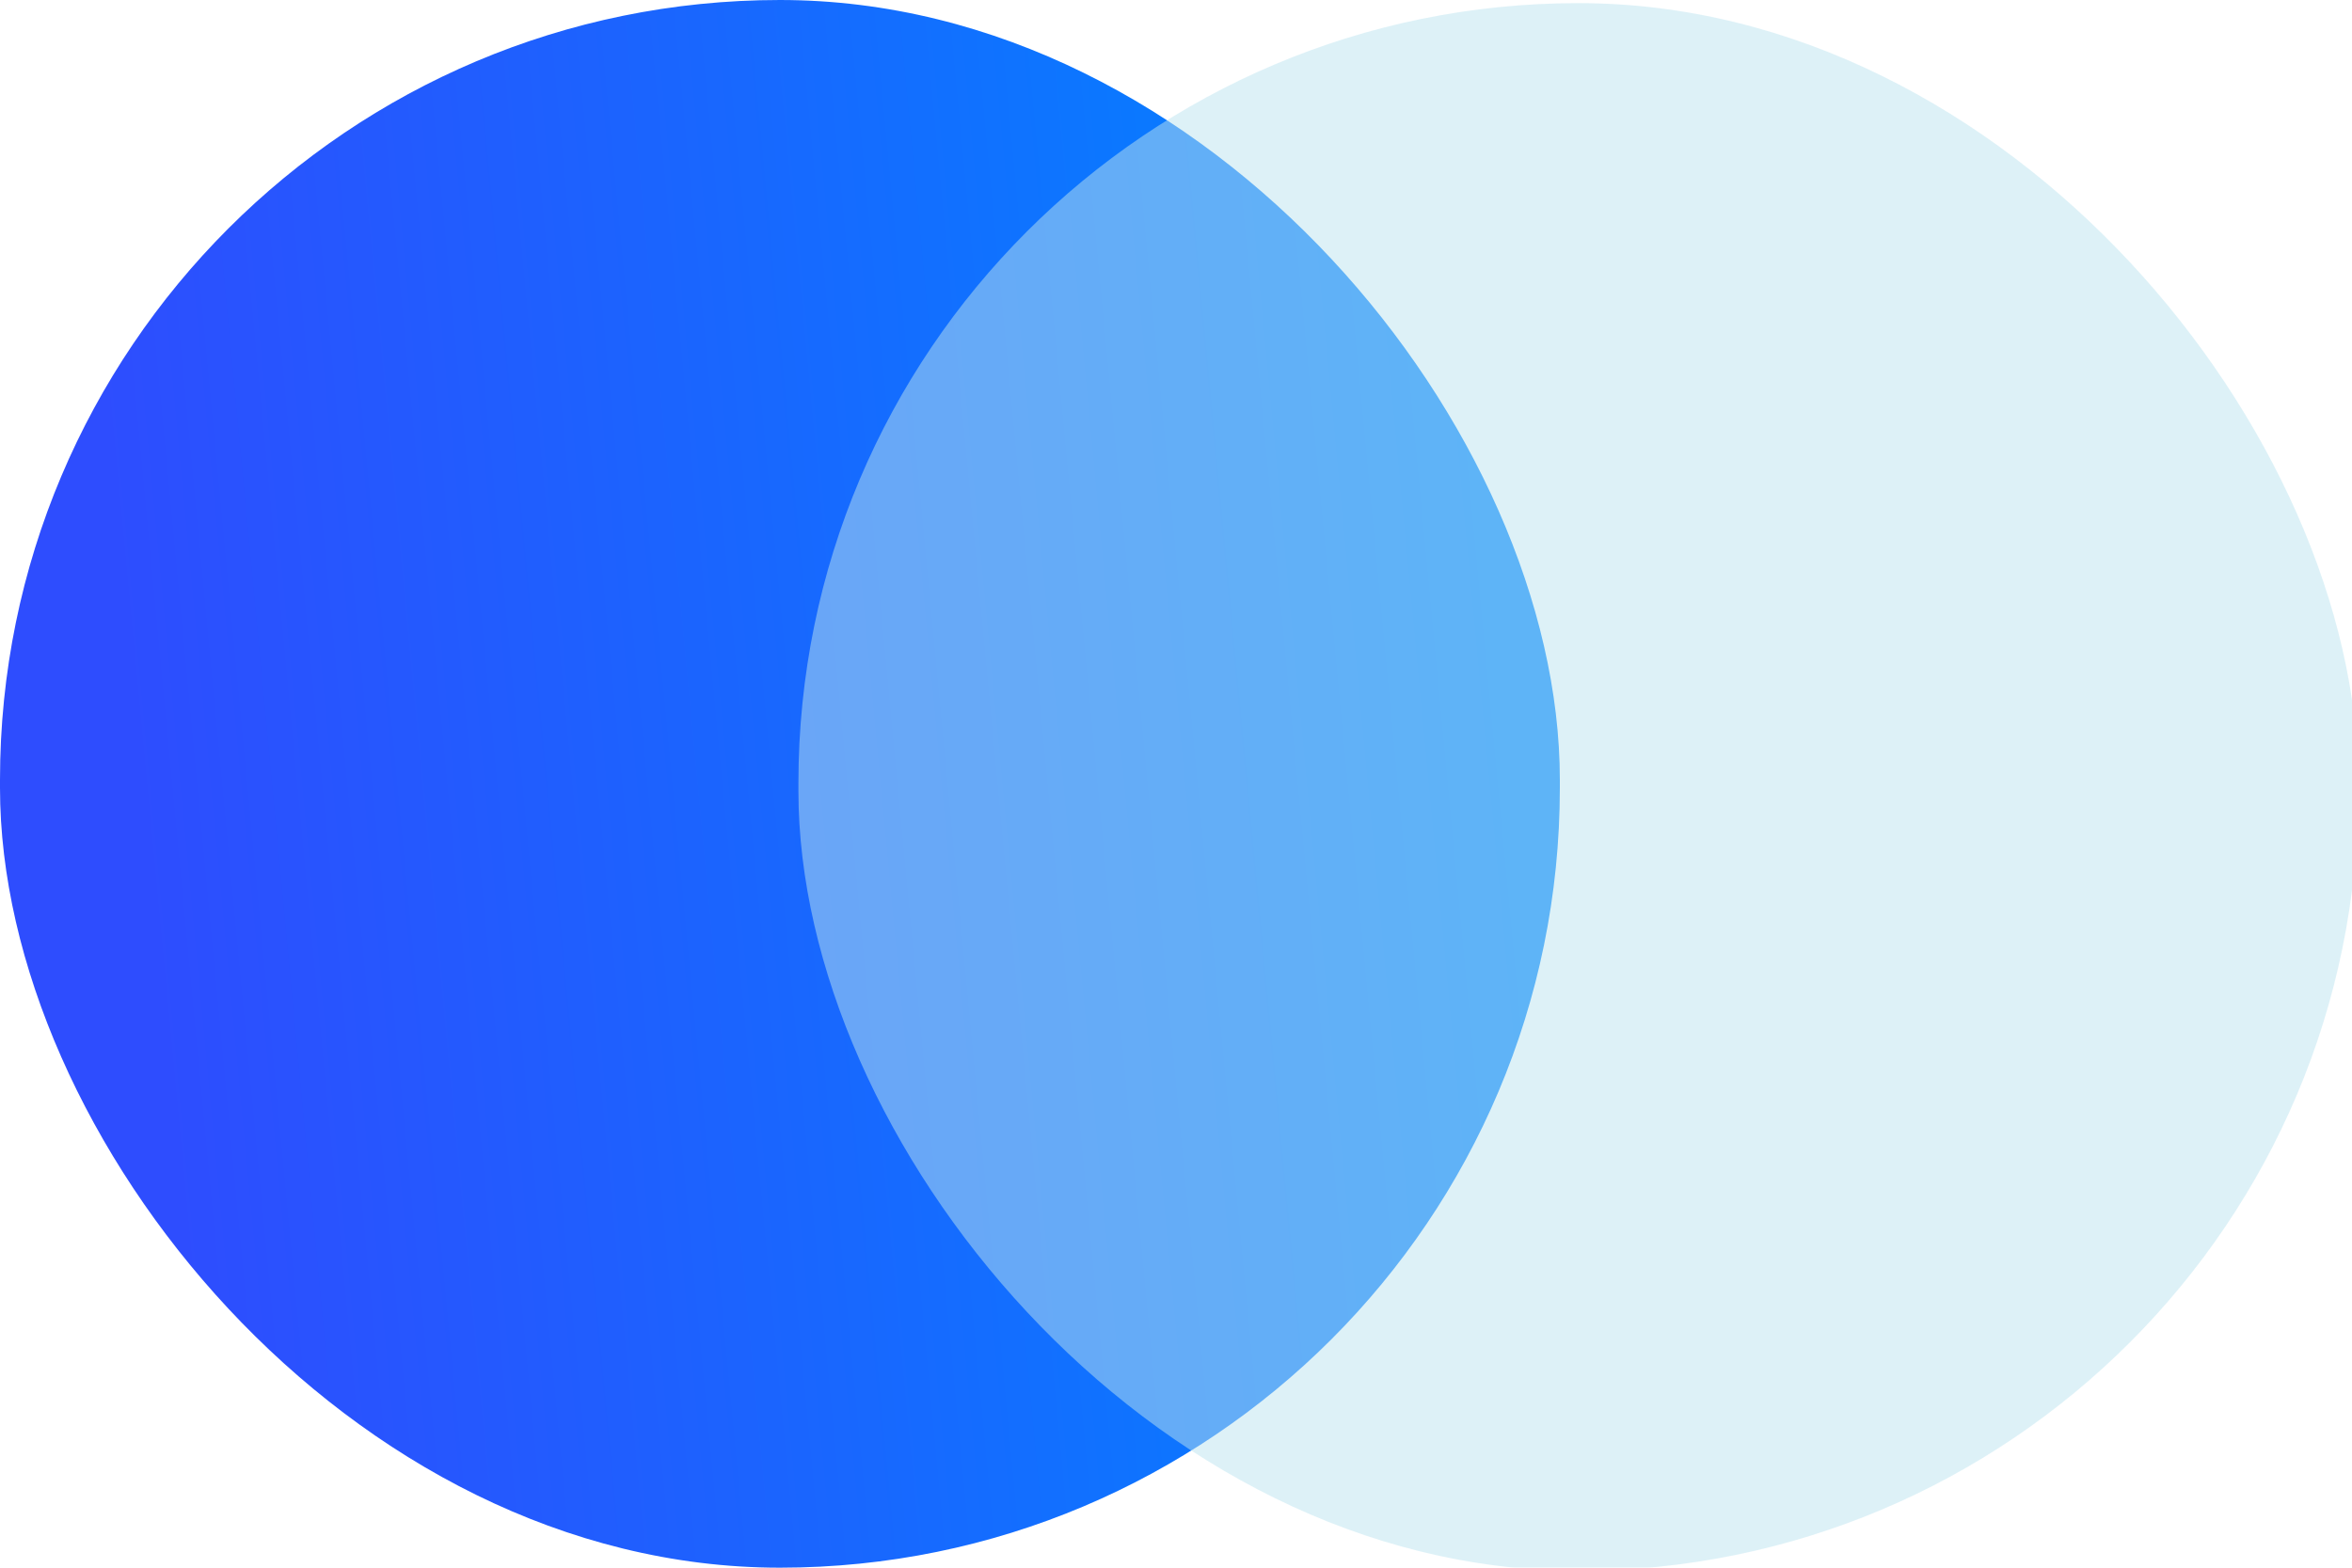
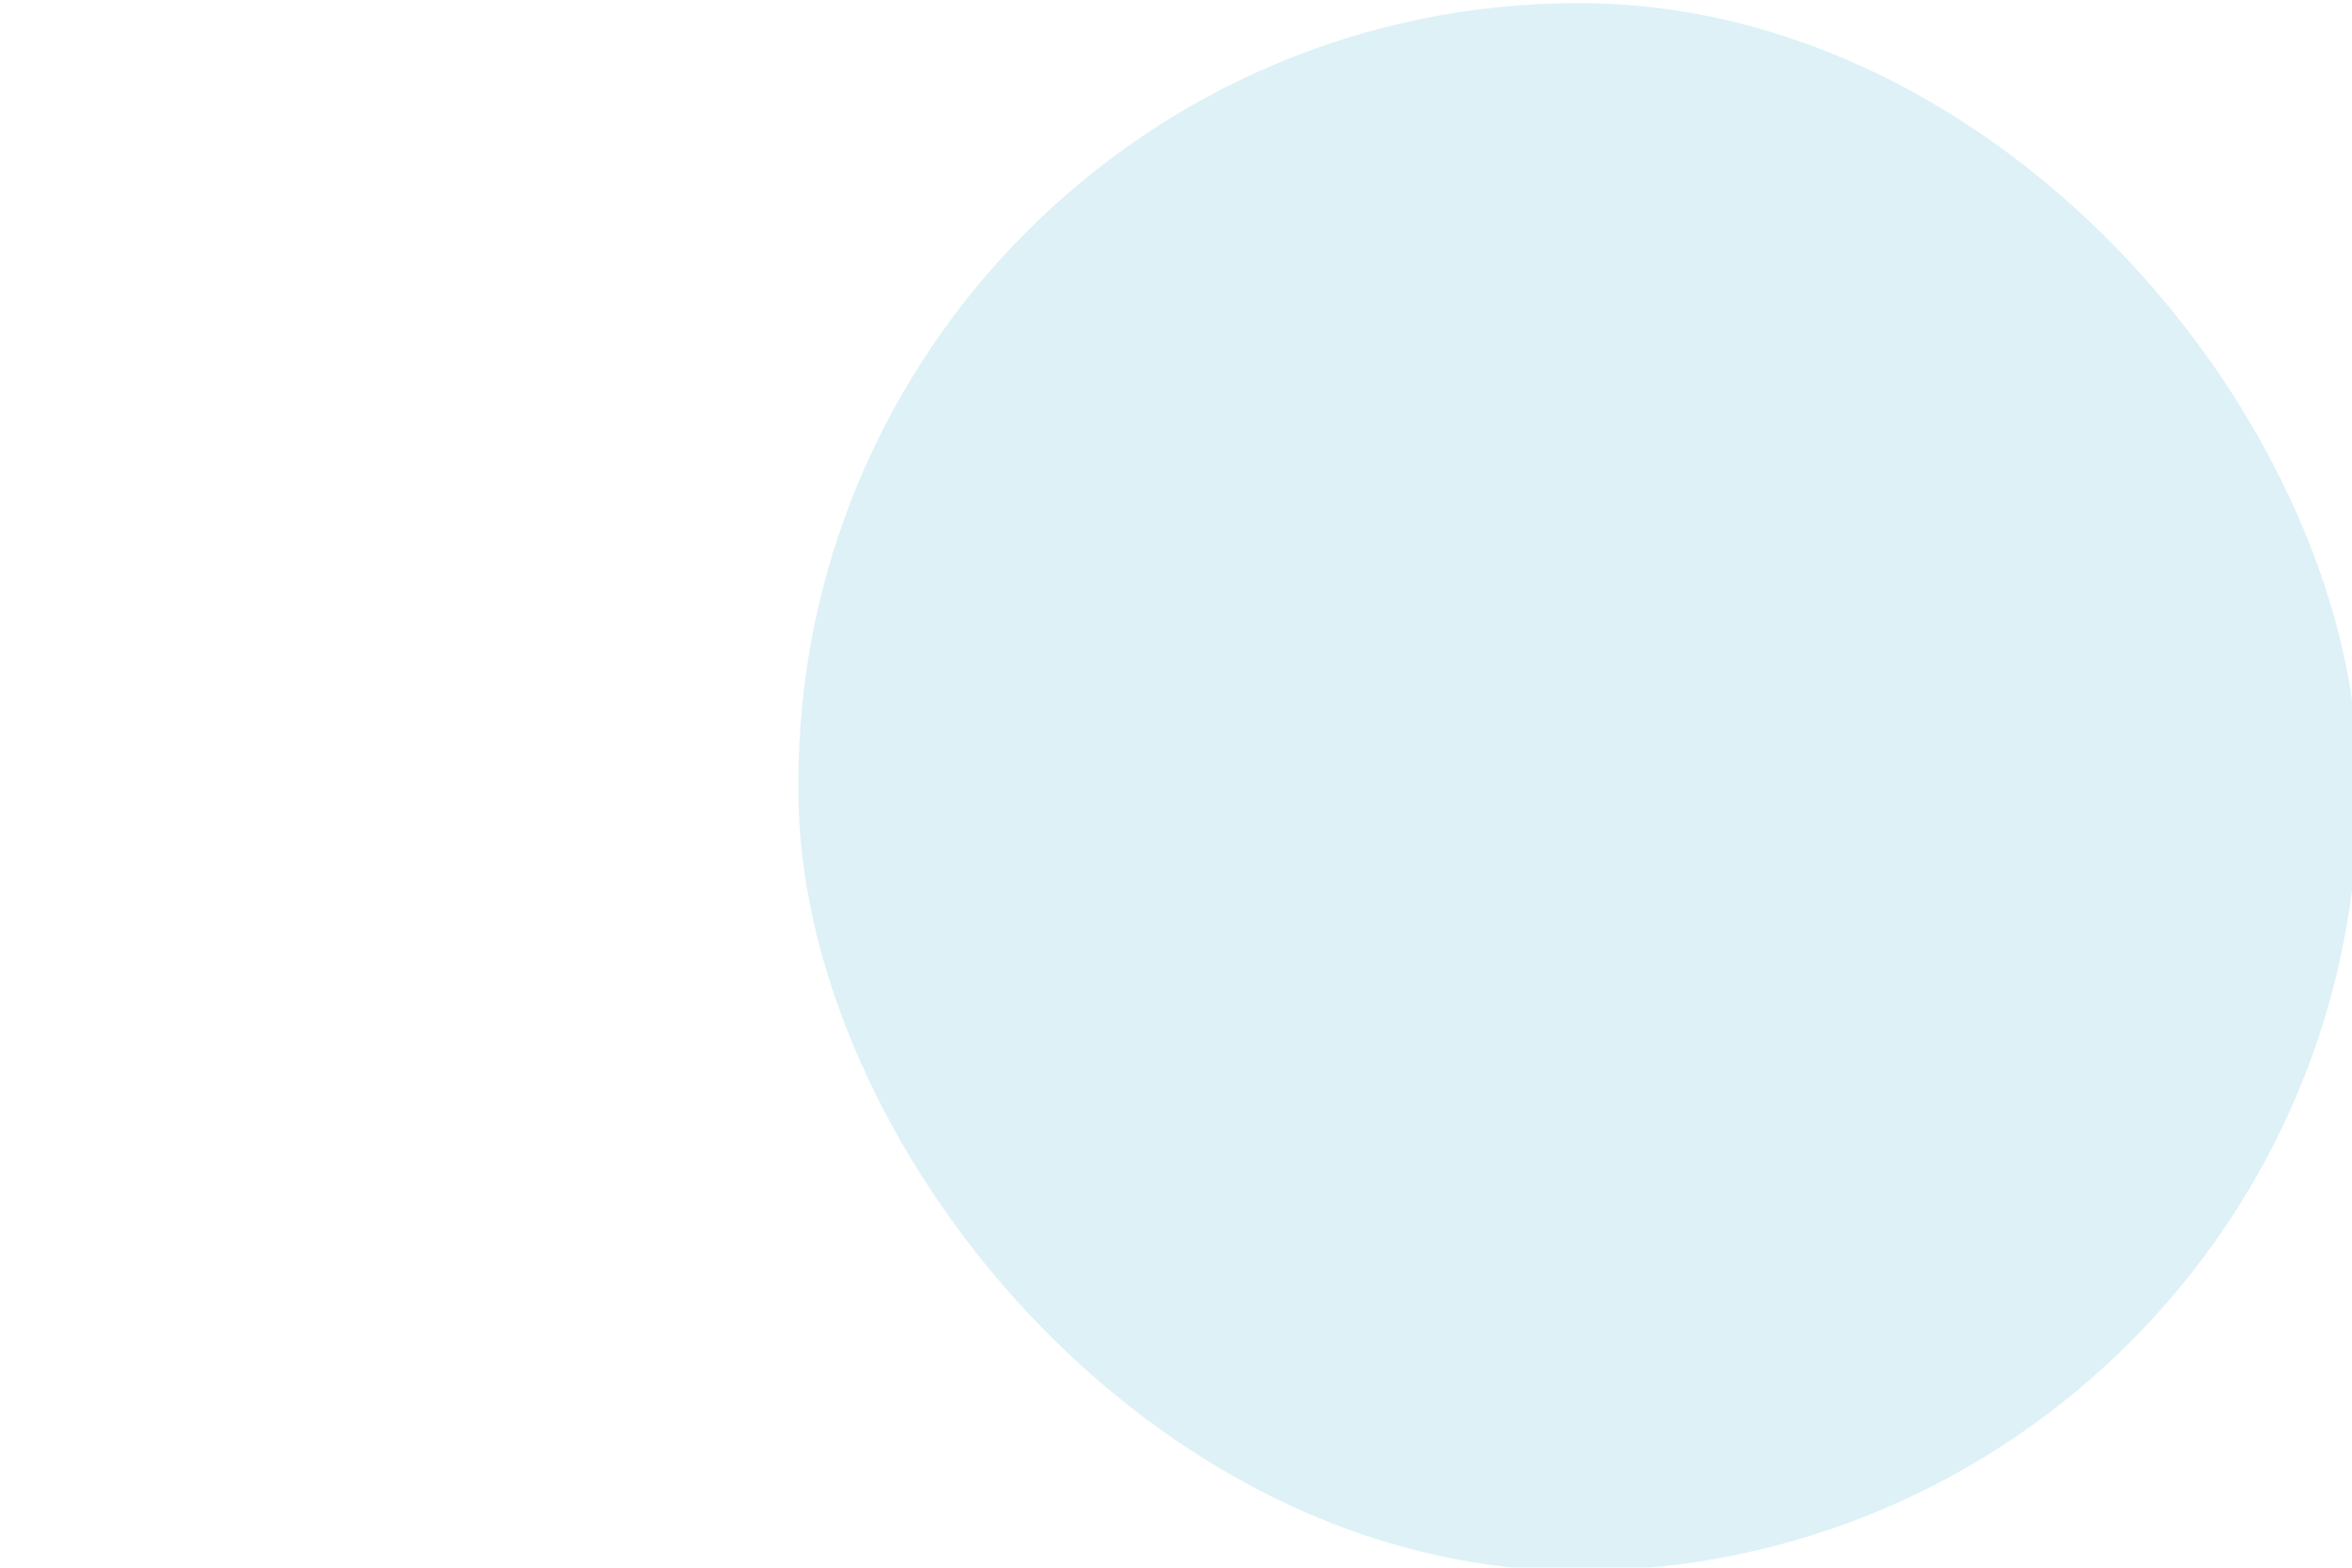
<svg xmlns="http://www.w3.org/2000/svg" width="75" height="50" viewBox="0 0 75 50" fill="none">
-   <rect width="49.74" height="50" rx="24.87" fill="url(#paint0_linear_351_1713)" />
  <g filter="url(#filter0_bi_351_1713)">
    <rect x="25.26" width="49.74" height="50" rx="24.87" fill="#BCE4F1" fill-opacity="0.5" />
  </g>
  <defs>
    <filter id="filter0_bi_351_1713" x="21.26" y="-4" width="57.74" height="58" filterUnits="userSpaceOnUse" color-interpolation-filters="sRGB">
      <feFlood flood-opacity="0" result="BackgroundImageFix" />
      <feGaussianBlur in="BackgroundImageFix" stdDeviation="2" />
      <feComposite in2="SourceAlpha" operator="in" result="effect1_backgroundBlur_351_1713" />
      <feBlend mode="normal" in="SourceGraphic" in2="effect1_backgroundBlur_351_1713" result="shape" />
      <feColorMatrix in="SourceAlpha" type="matrix" values="0 0 0 0 0 0 0 0 0 0 0 0 0 0 0 0 0 0 127 0" result="hardAlpha" />
      <feOffset dx="0.2" dy="0.1" />
      <feGaussianBlur stdDeviation="0.5" />
      <feComposite in2="hardAlpha" operator="arithmetic" k2="-1" k3="1" />
      <feColorMatrix type="matrix" values="0 0 0 0 1 0 0 0 0 1 0 0 0 0 1 0 0 0 0.6 0" />
      <feBlend mode="normal" in2="shape" result="effect2_innerShadow_351_1713" />
    </filter>
    <linearGradient id="paint0_linear_351_1713" x1="3.372" y1="15.254" x2="47.636" y2="11.06" gradientUnits="userSpaceOnUse">
      <stop stop-color="#2E4DFE" />
      <stop offset="1" stop-color="#0085FF" />
    </linearGradient>
  </defs>
</svg>